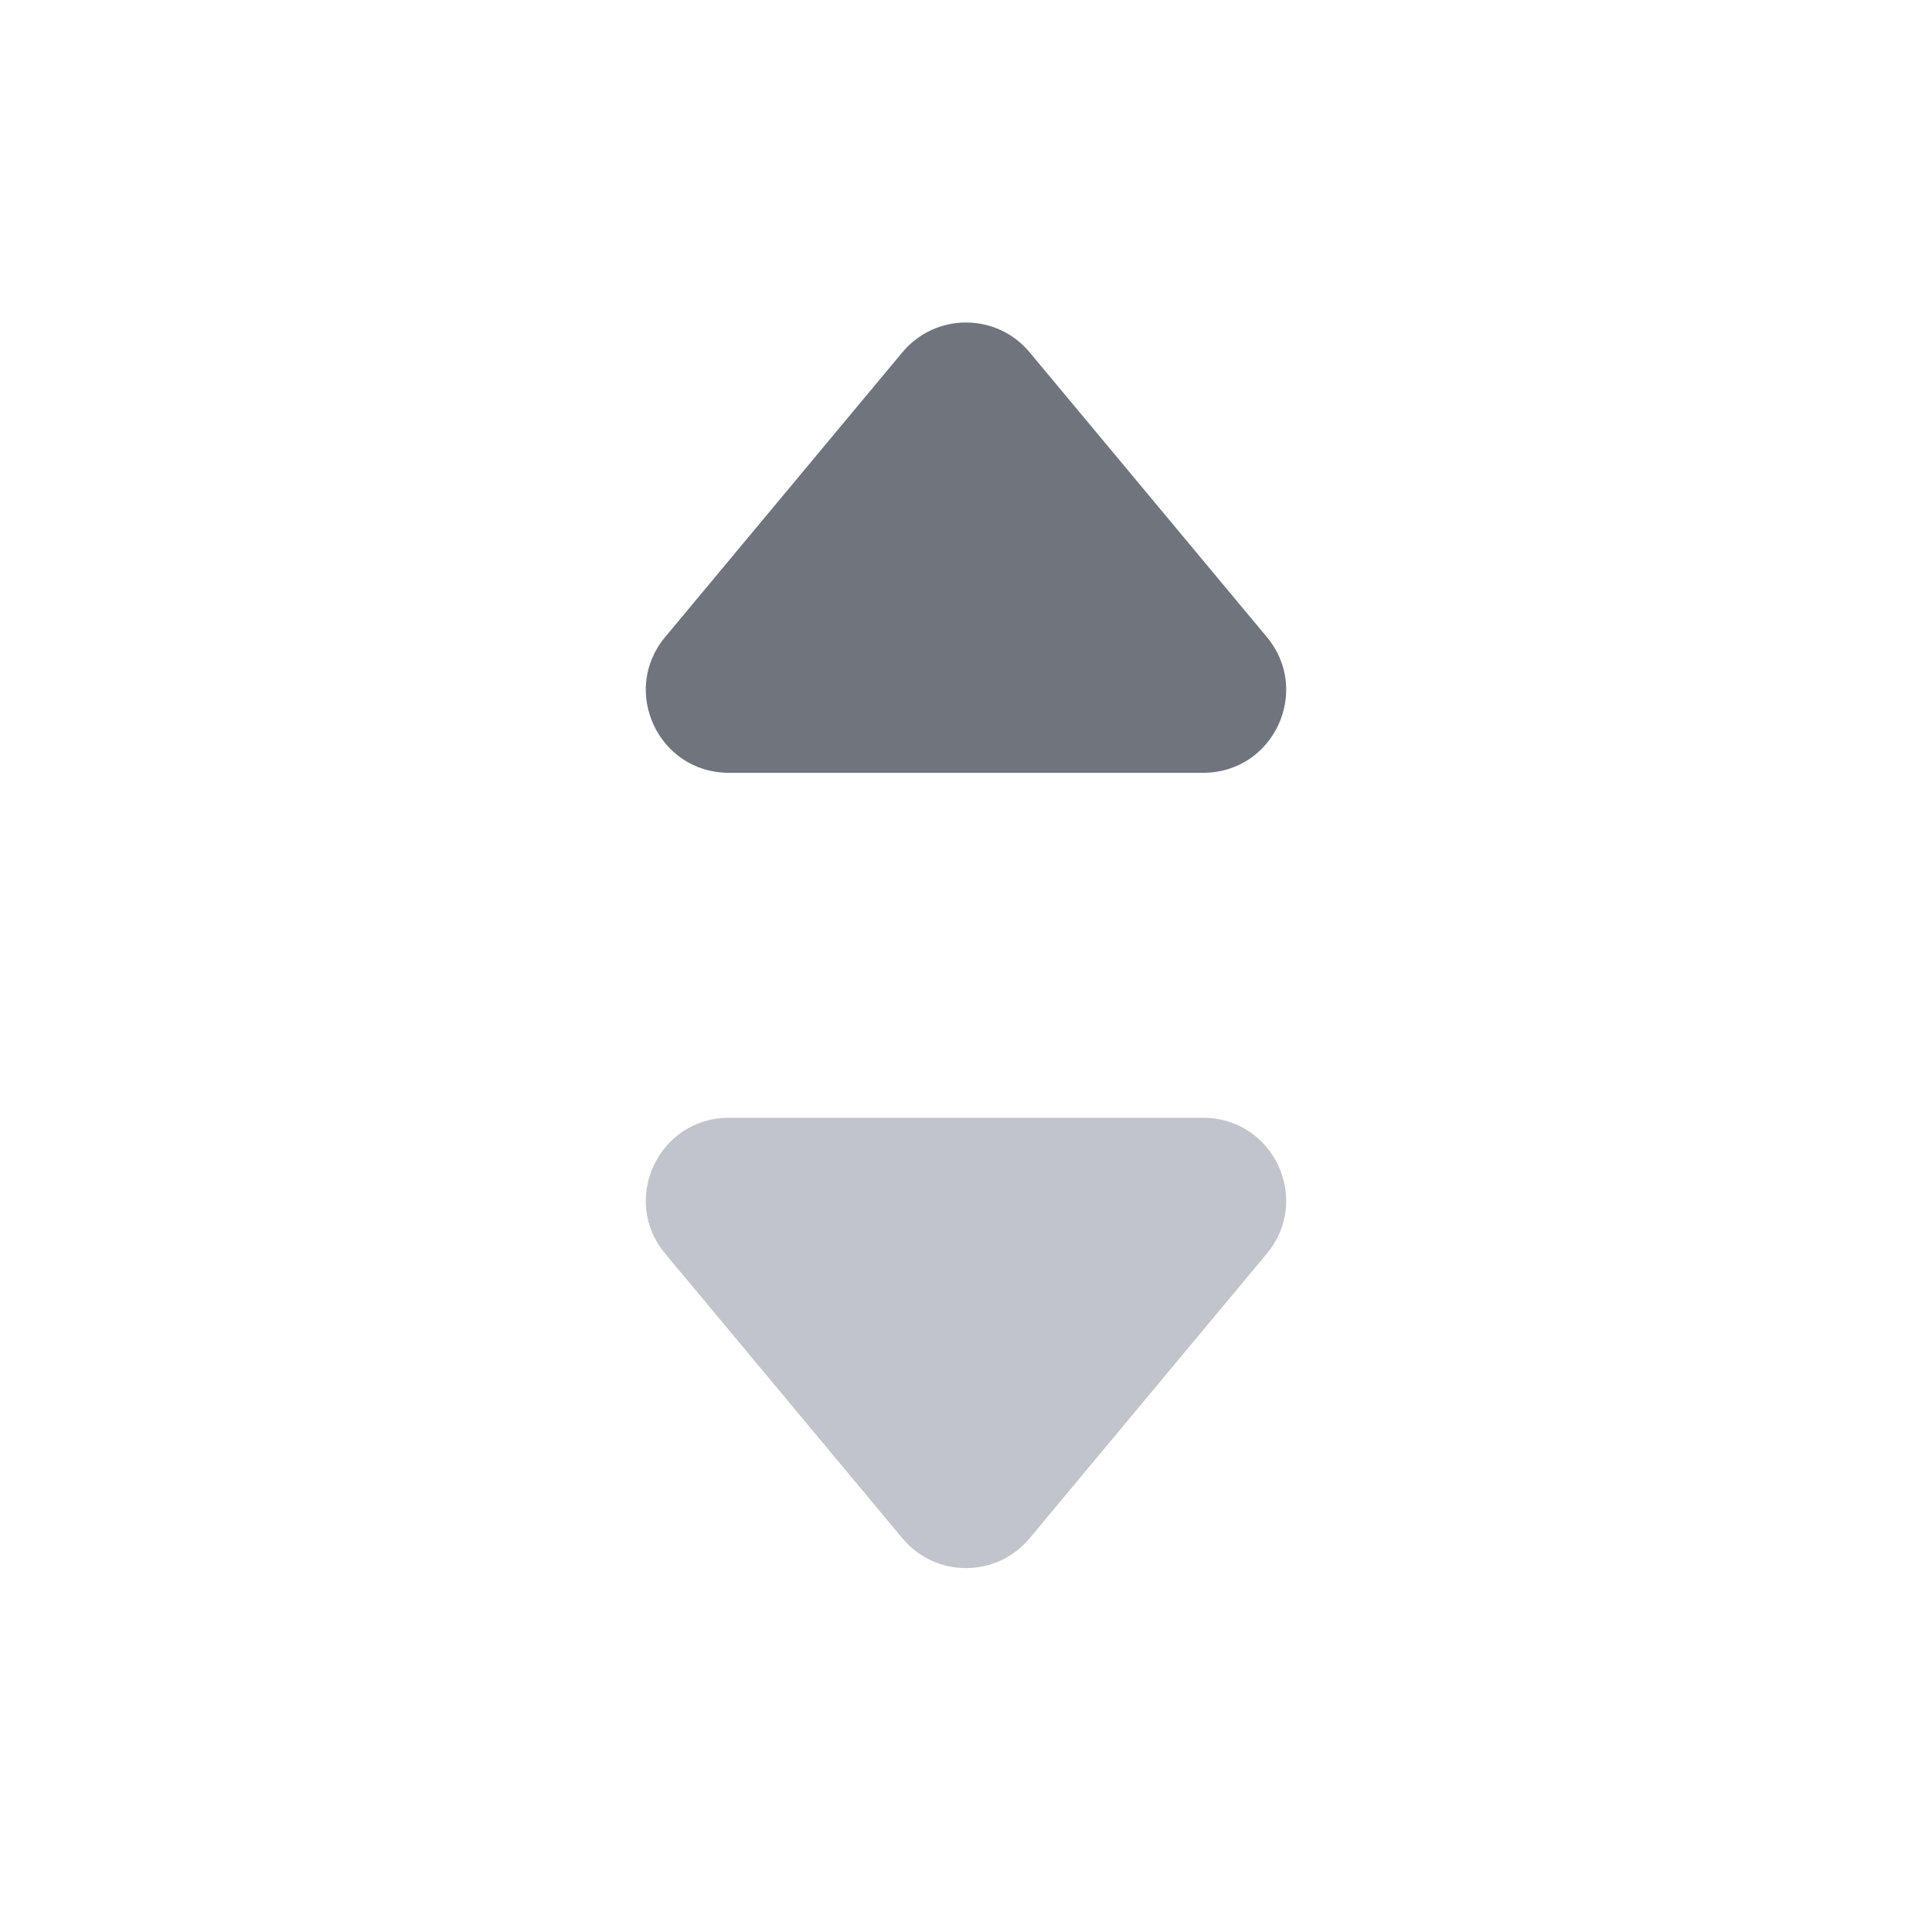
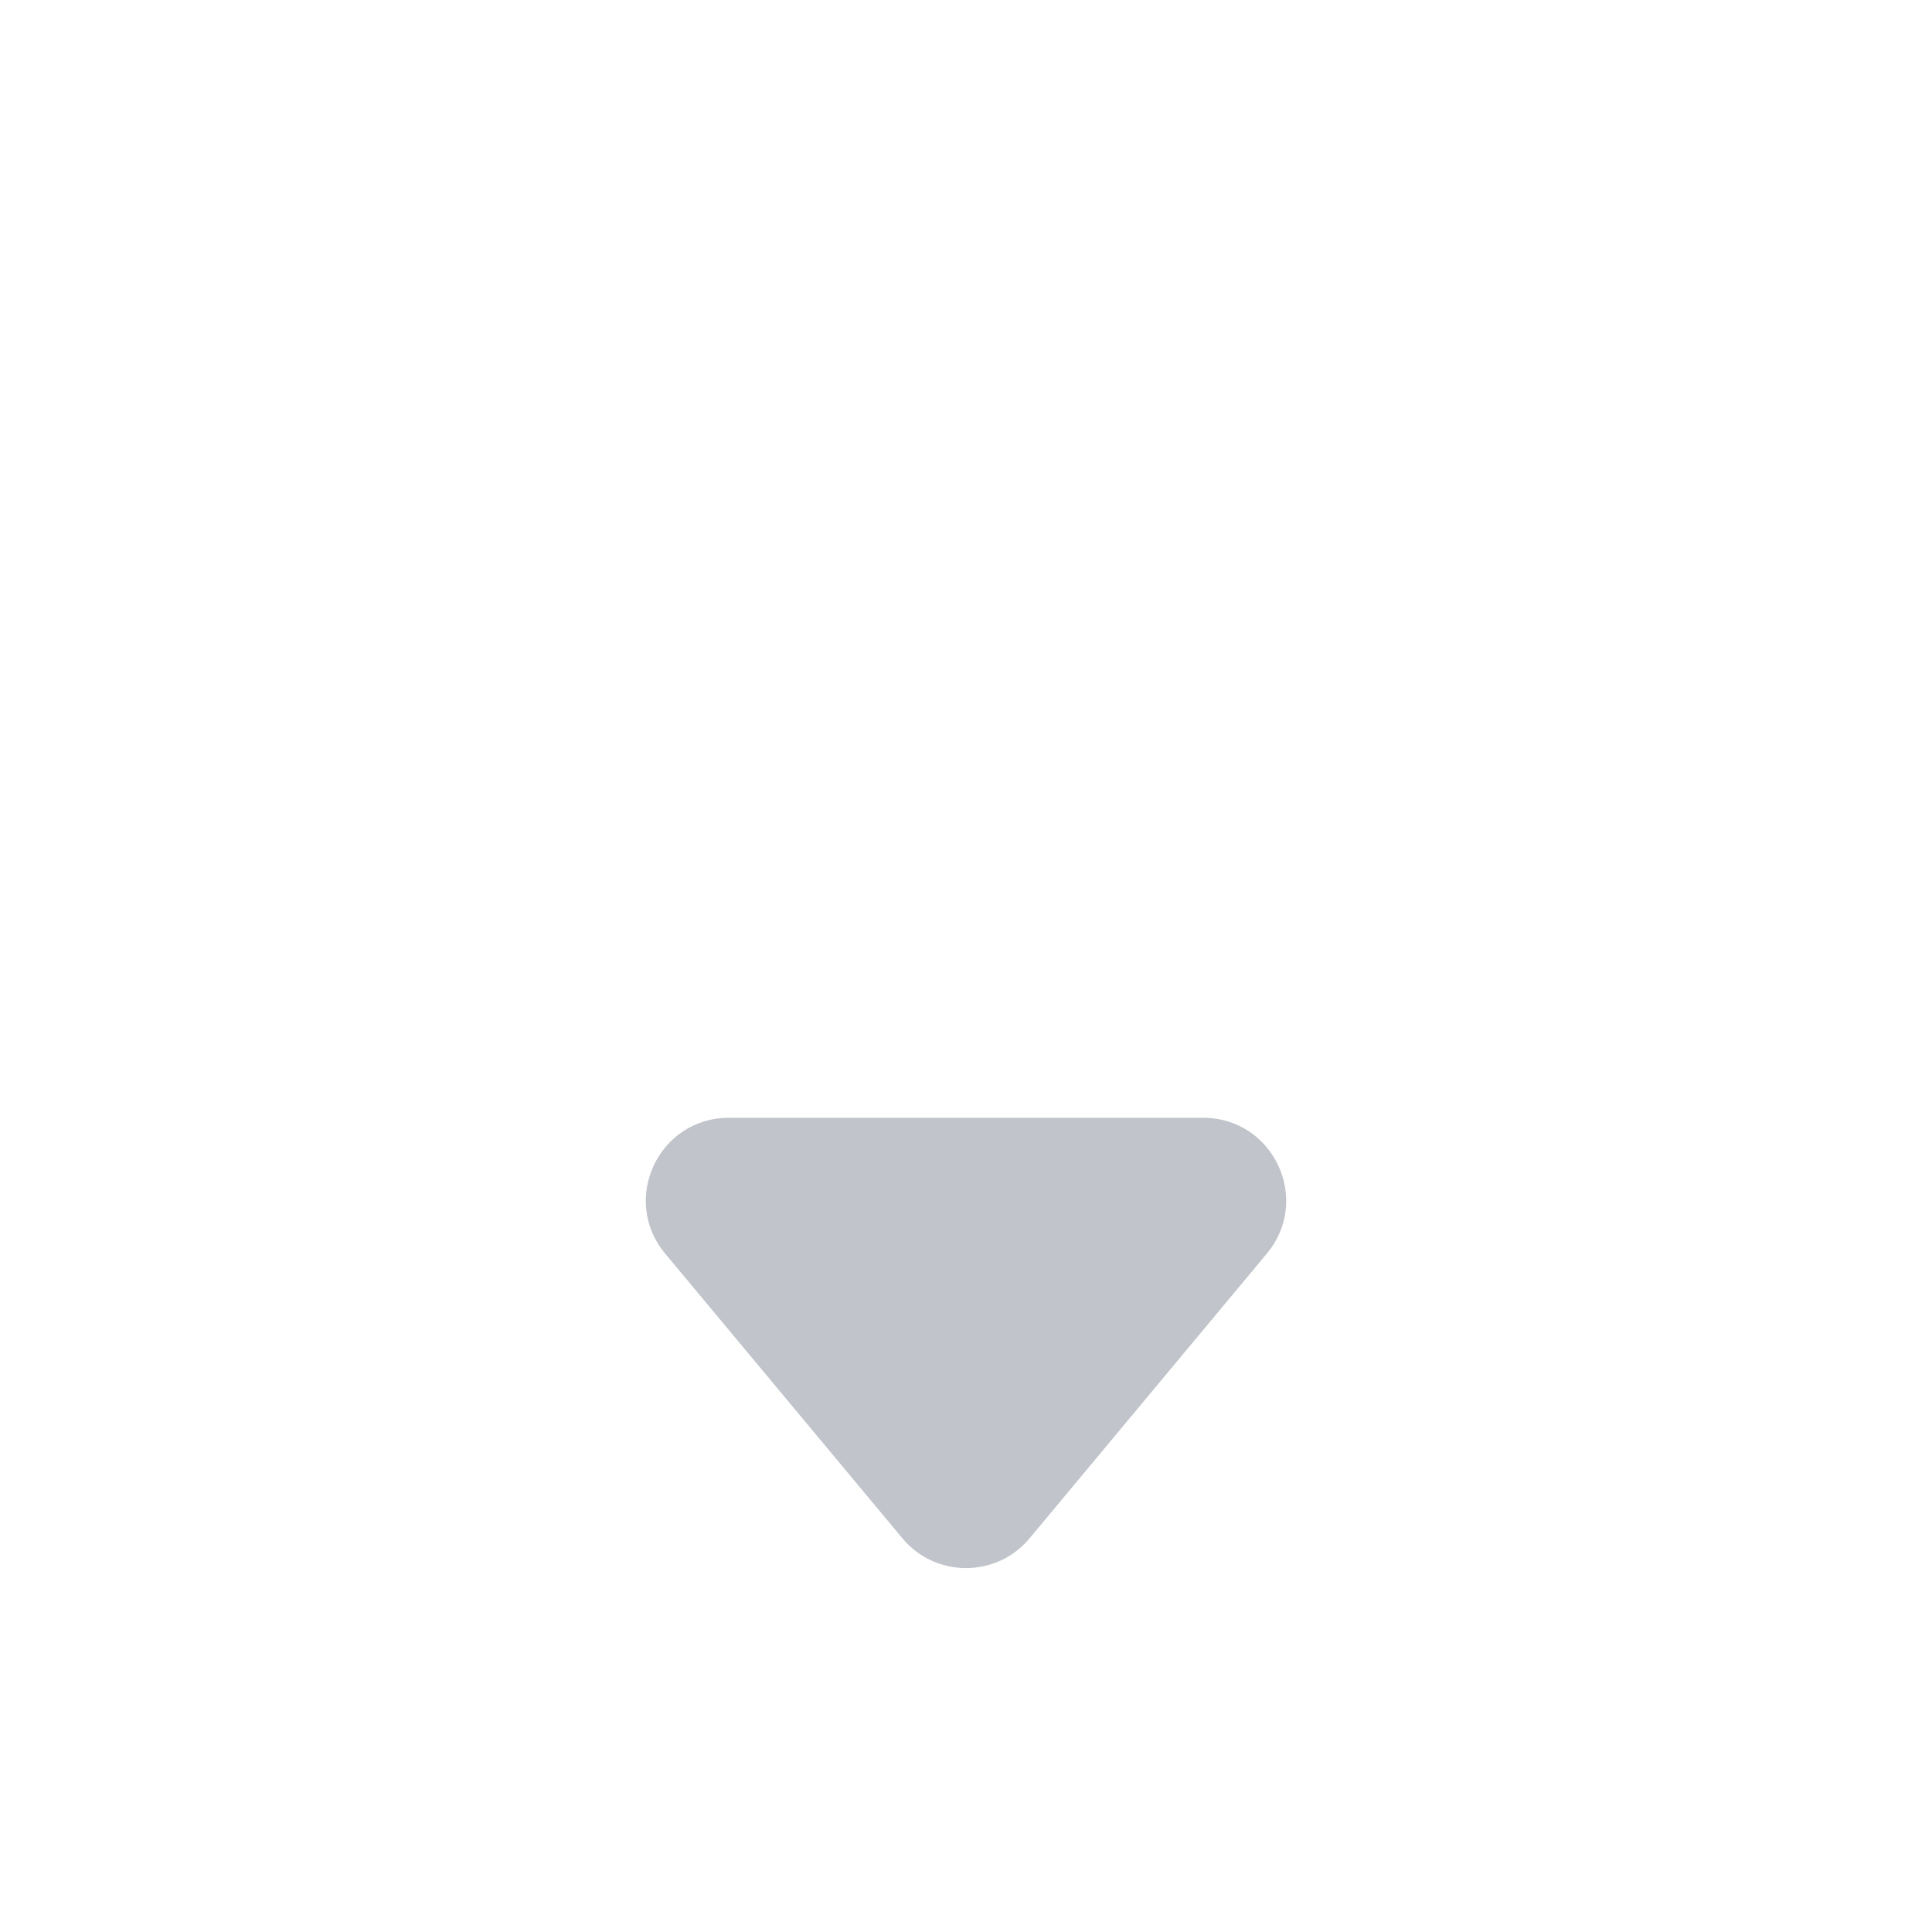
<svg xmlns="http://www.w3.org/2000/svg" width="14" height="14" viewBox="0 0 14 14" fill="none">
-   <path d="M4.82 4.616L6.539 2.553C6.779 2.265 7.221 2.265 7.461 2.553L9.18 4.616C9.506 5.007 9.228 5.6 8.719 5.6H5.281C4.772 5.6 4.494 5.007 4.82 4.616Z" fill="#70747C" />
  <path d="M9.18 9.084L7.461 11.147C7.221 11.435 6.779 11.435 6.539 11.147L4.82 9.084C4.494 8.693 4.772 8.1 5.281 8.1L8.719 8.1C9.228 8.1 9.506 8.693 9.18 9.084Z" fill="#C1C4CA" />
</svg>